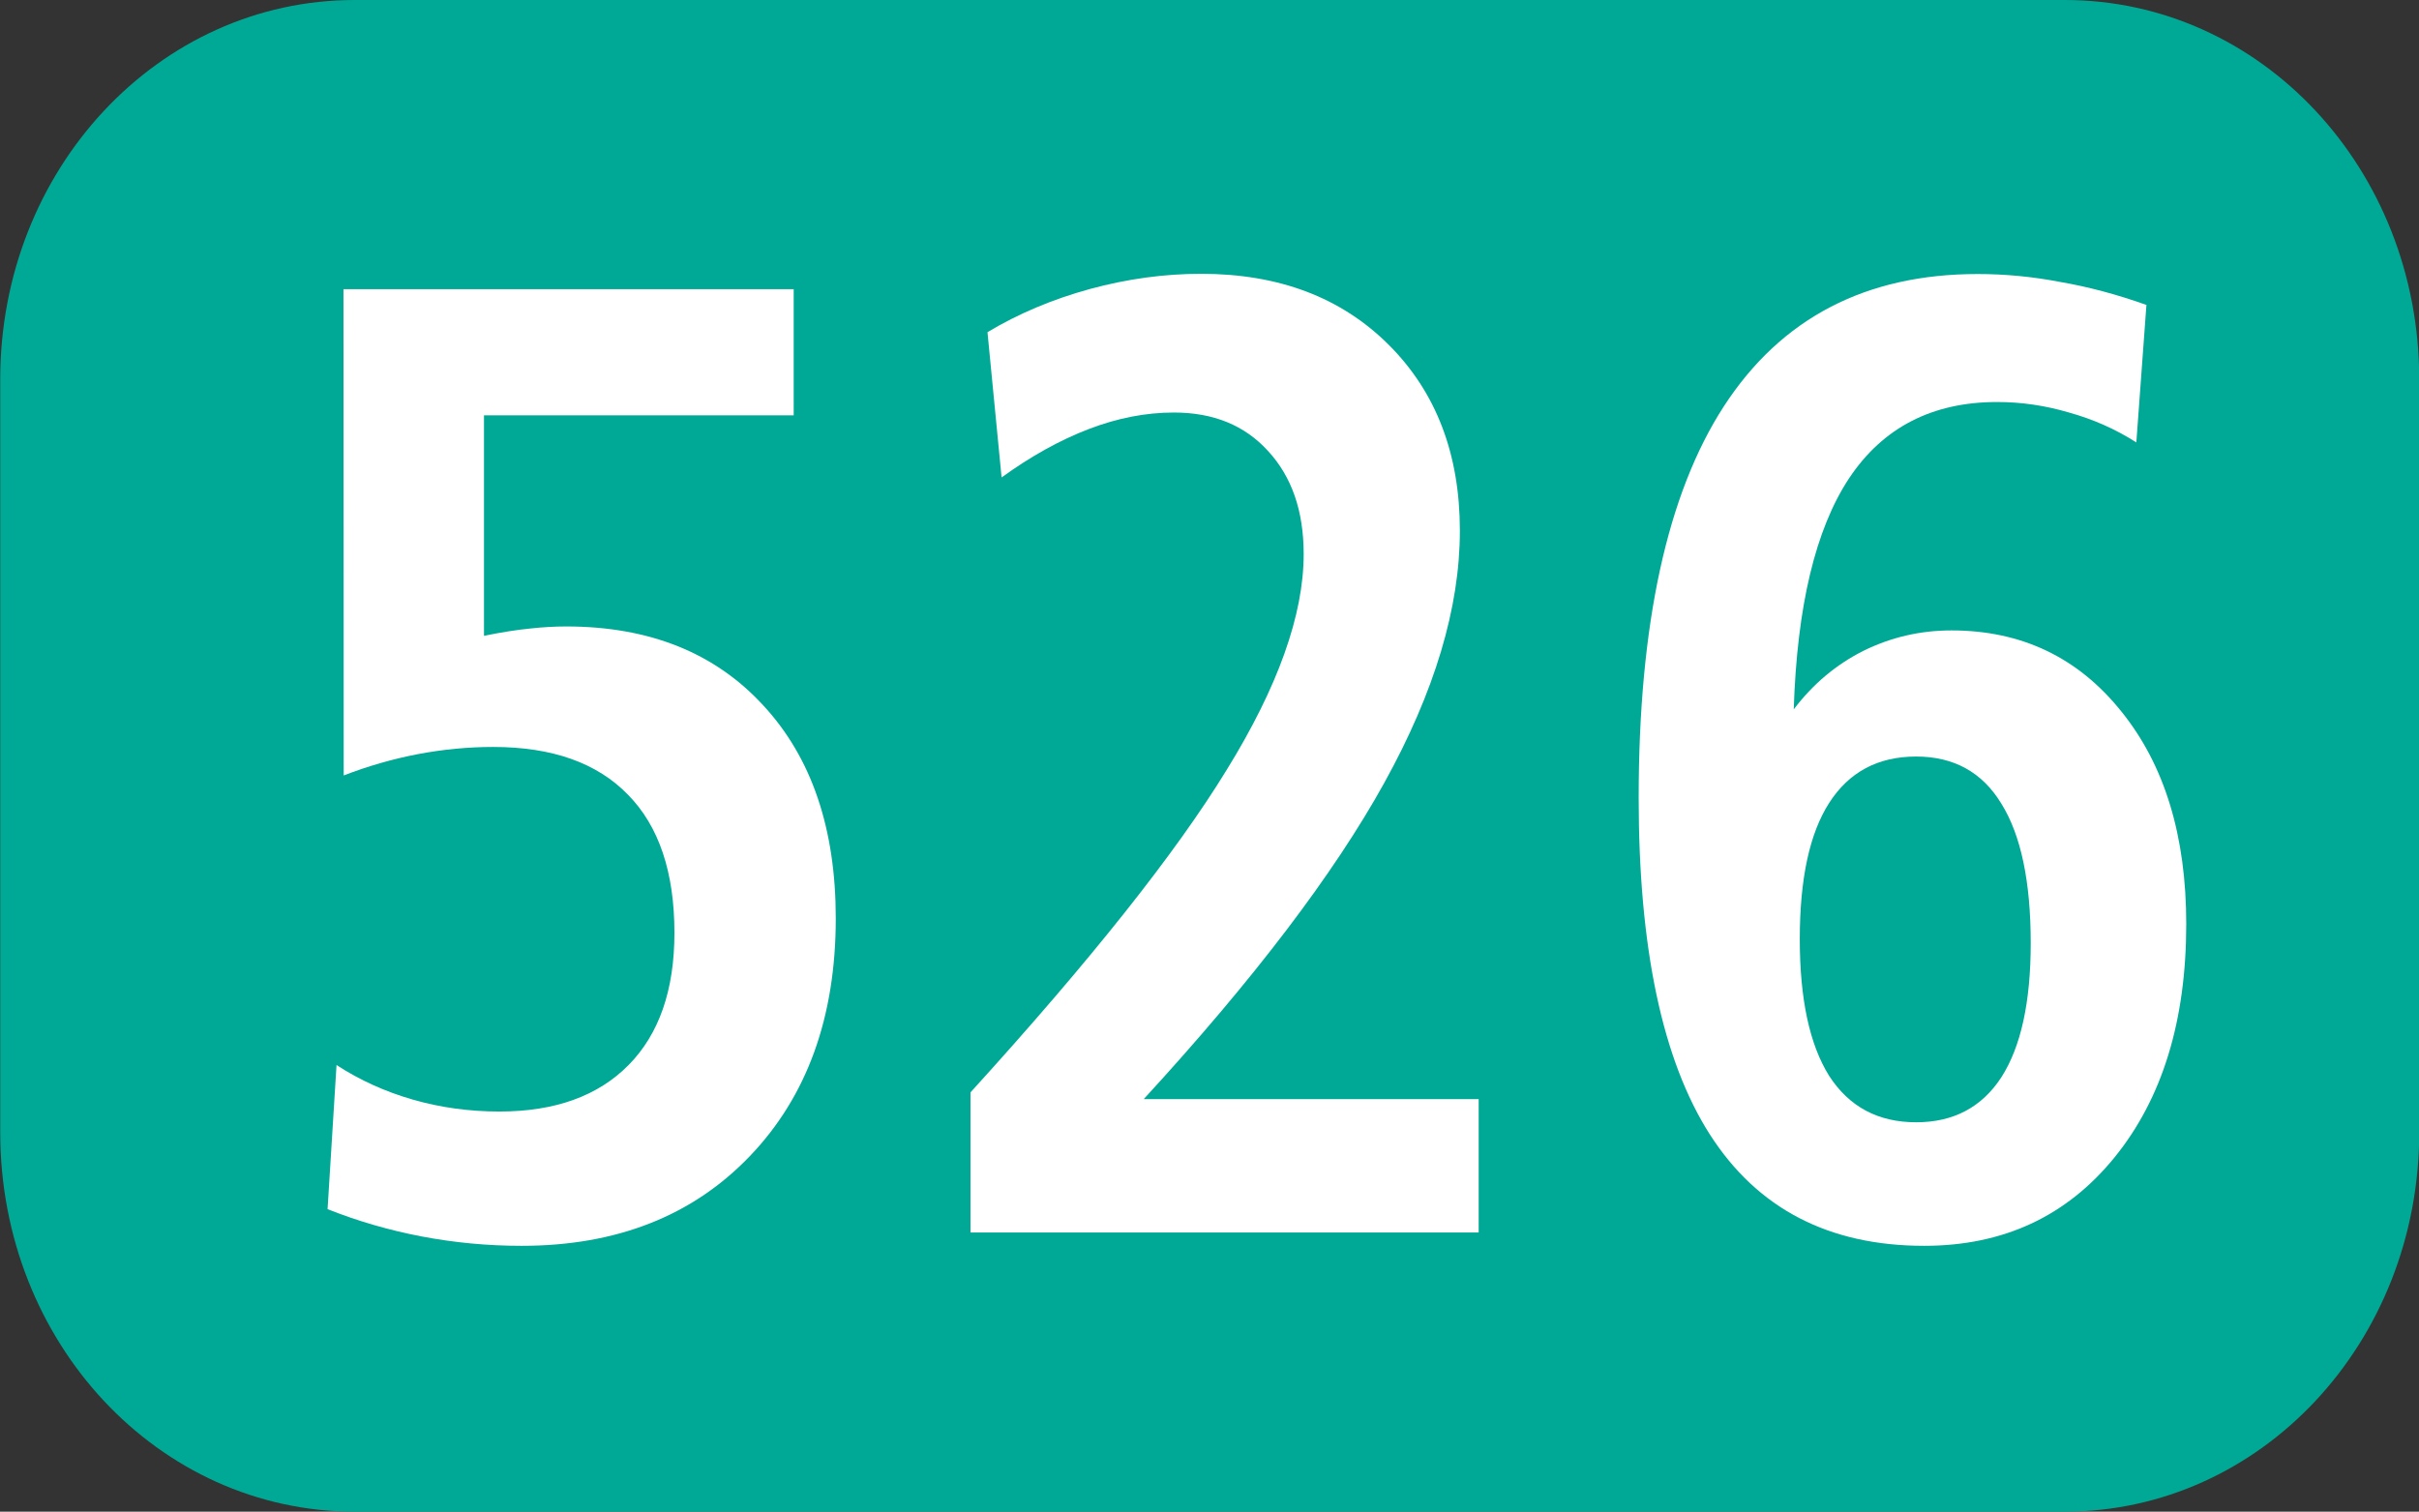
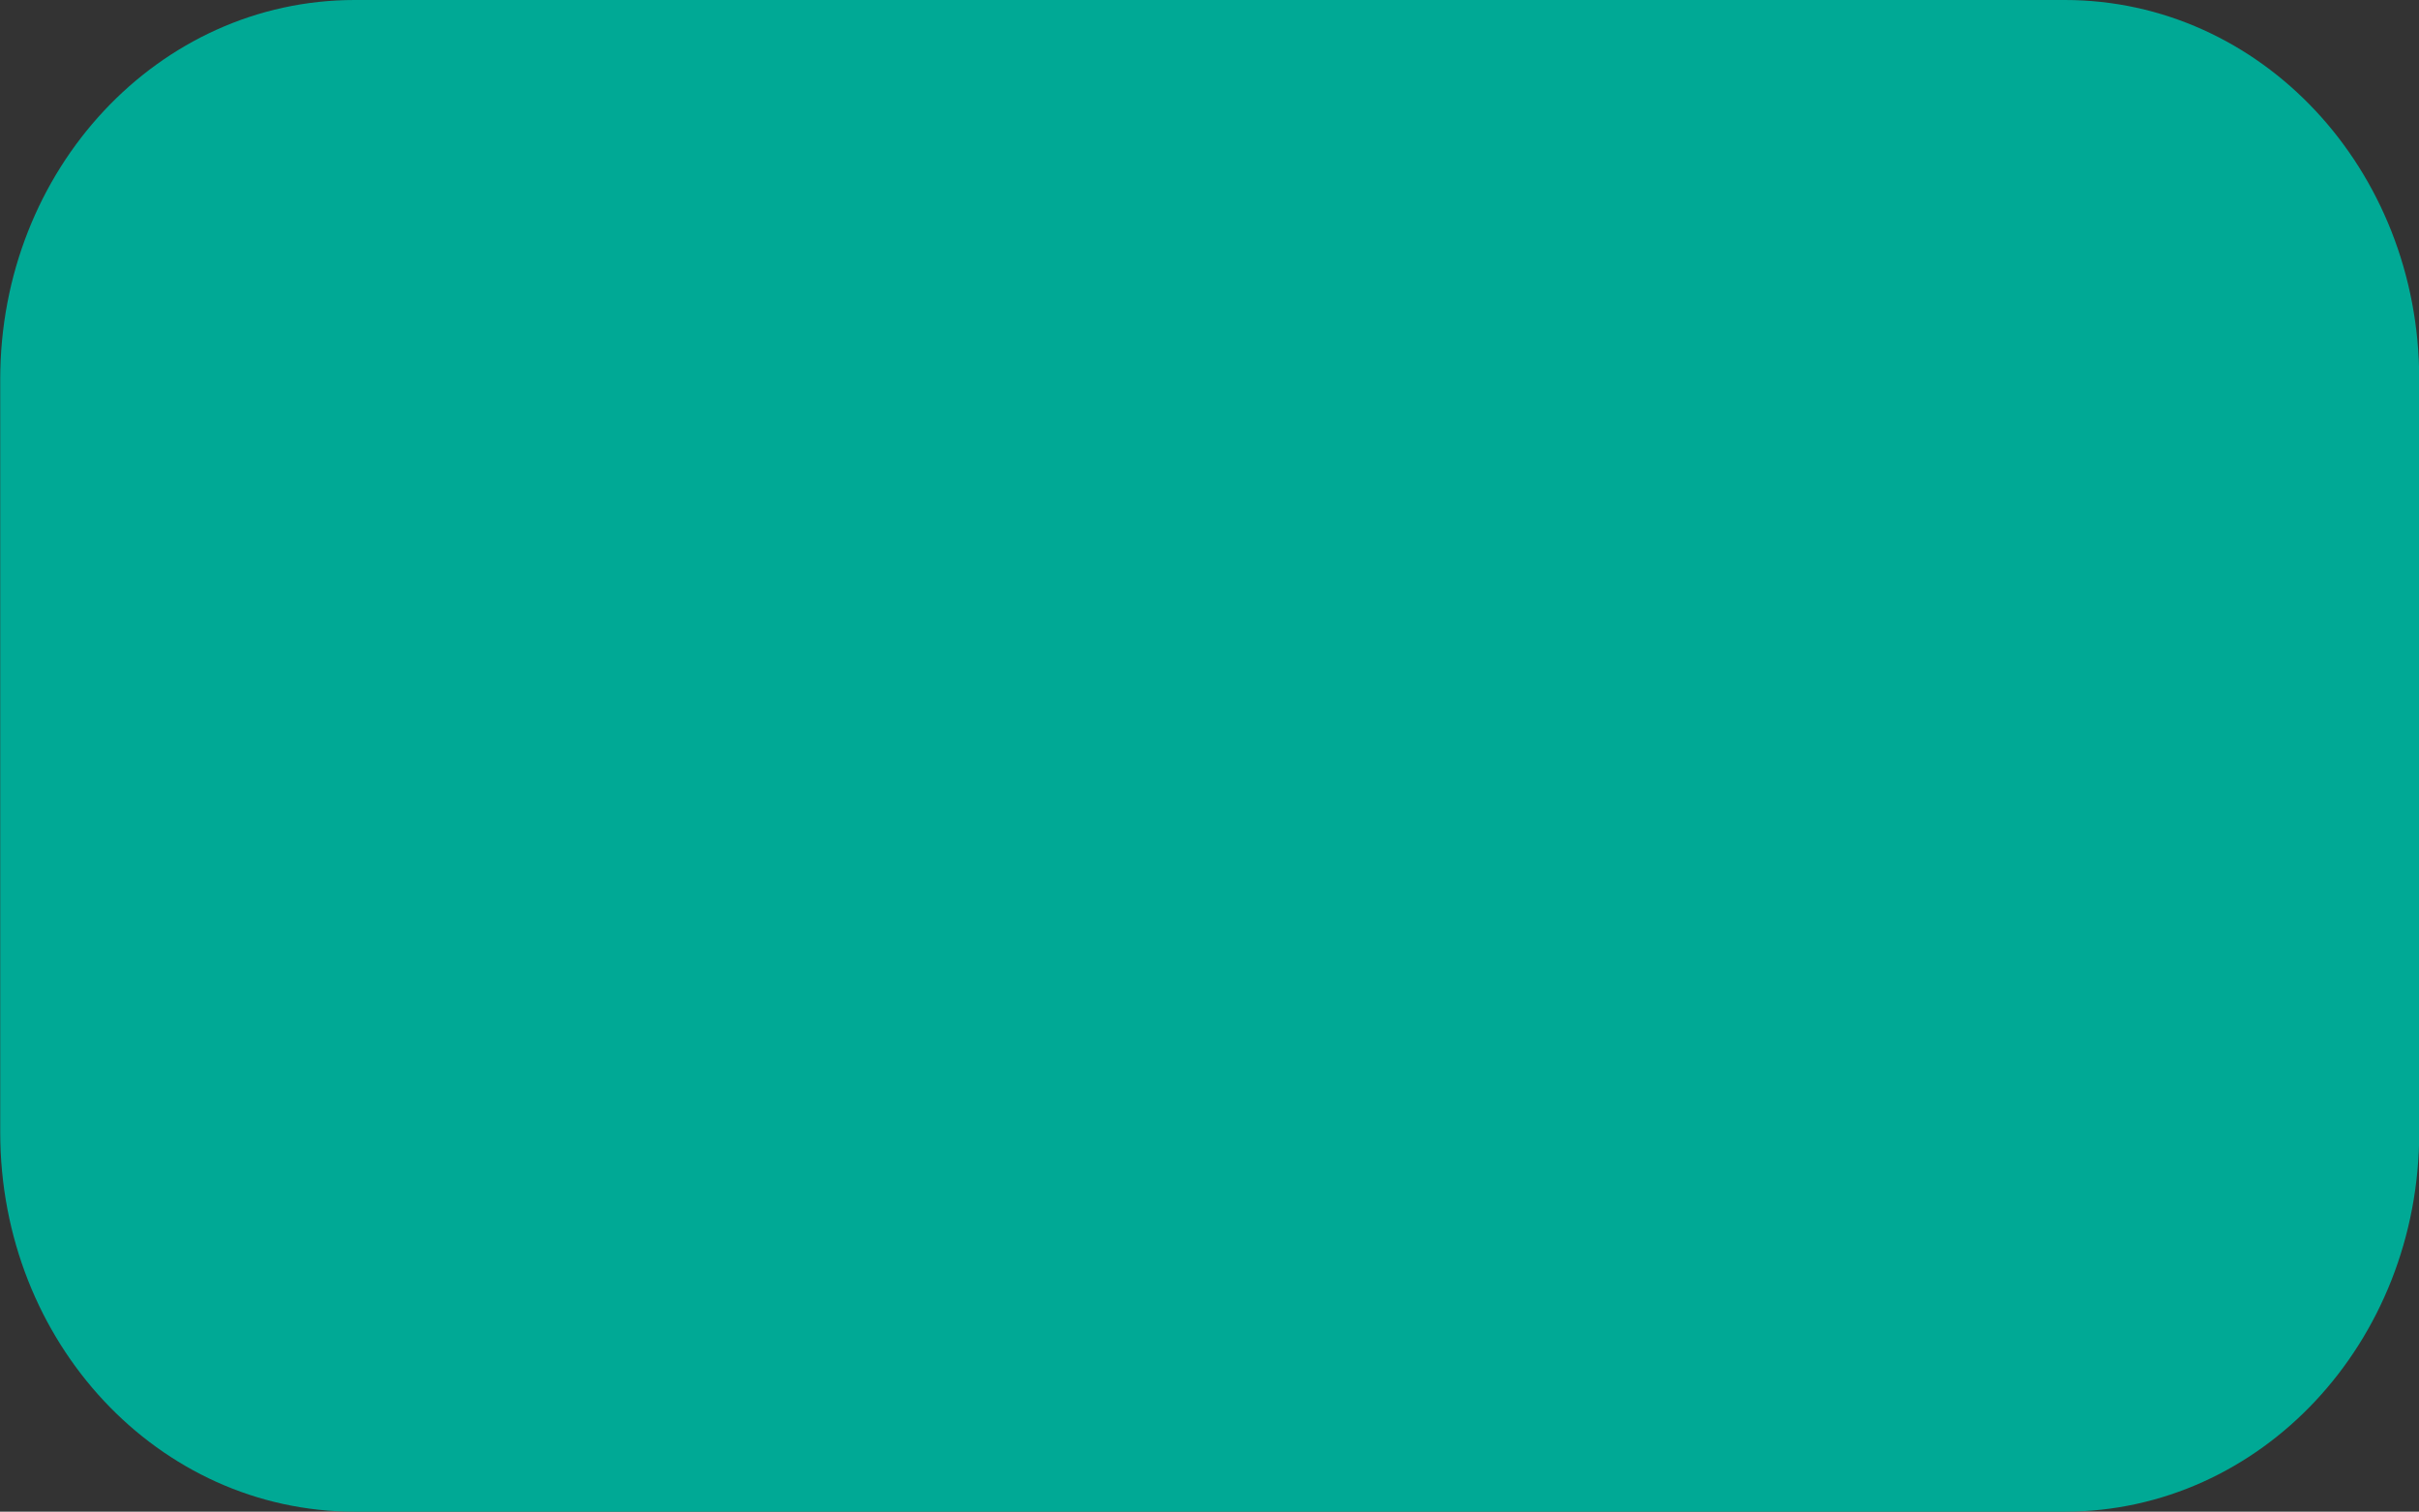
<svg xmlns="http://www.w3.org/2000/svg" xmlns:ns1="http://www.inkscape.org/namespaces/inkscape" xmlns:ns2="http://sodipodi.sourceforge.net/DTD/sodipodi-0.dtd" width="10.583mm" height="6.615mm" viewBox="0 0 10.583 6.615" version="1.1" id="svg126922" ns1:version="1.1 (c68e22c387, 2021-05-23)" ns2:docname="526.svg">
  <rect x="0" y="0" width="10.583" height="6.615" fill="#333333" stroke="none" />
  <ns2:namedview id="namedview126924" pagecolor="#ffffff" bordercolor="#666666" borderopacity="1.0" ns1:pageshadow="2" ns1:pageopacity="0.0" ns1:pagecheckerboard="0" ns1:document-units="mm" showgrid="false" fit-margin-top="0" fit-margin-left="0" fit-margin-right="0" fit-margin-bottom="0" ns1:zoom="1.8973437" ns1:cx="200.01648" ns1:cy="73.523843" ns1:window-width="1920" ns1:window-height="1017" ns1:window-x="-8" ns1:window-y="-8" ns1:window-maximized="1" ns1:current-layer="layer1" />
  <defs id="defs126919" />
  <g ns1:label="Calque 1" ns1:groupmode="layer" id="layer1" transform="translate(-43.222,-95.619)">
    <path id="rect3574" style="fill:#00a995;stroke:#000000;stroke-width:0" d="m 44.774,95.619 h 7.481 c 0.859,0 1.551,0.74 1.551,1.66 v 3.295 c 0,0.919 -0.692,1.66 -1.551,1.66 h -7.481 c -0.859,0 -1.551,-0.74 -1.551,-1.66 v -3.295 c 0,-0.919 0.692,-1.66 1.551,-1.66 z" />
    <g aria-label="526" transform="scale(0.979,1.022)" id="text3576" style="font-weight:bold;font-size:3.175px;line-height:0%;font-family:'Humnst777 Cn BT';-inkscape-font-specification:'Humnst777 Cn BT Bold';text-align:center;letter-spacing:0px;word-spacing:0px;text-anchor:middle;fill:#ffffff;stroke-width:0.265">
-       <path d="m 45.684,94.799 h 2.012 v 0.54 h -1.384 v 0.944 q 0.119,-0.023 0.205,-0.031 0.085,-0.009 0.162,-0.009 0.557,0 0.881,0.338 0.324,0.335 0.324,0.912 0,0.634 -0.384,1.018 -0.384,0.384 -1.02,0.384 -0.225,0 -0.446,-0.04 -0.219,-0.04 -0.421,-0.117 l 0.04,-0.617 q 0.156,0.097 0.341,0.148 0.185,0.051 0.387,0.051 0.372,0 0.577,-0.199 0.205,-0.199 0.205,-0.566 0,-0.389 -0.207,-0.591 -0.207,-0.205 -0.603,-0.205 -0.168,0 -0.338,0.031 -0.168,0.031 -0.33,0.091 z" style="font-size:5.821px;line-height:1.25" id="path127135" />
-       <path d="m 49.262,98.267 h 1.495 v 0.571 h -2.271 v -0.6 q 0.804,-0.847 1.145,-1.381 0.344,-0.534 0.344,-0.924 0,-0.276 -0.159,-0.441 -0.156,-0.165 -0.421,-0.165 -0.188,0 -0.381,0.071 -0.193,0.071 -0.389,0.207 l -0.063,-0.622 q 0.207,-0.119 0.458,-0.185 0.25,-0.065 0.497,-0.065 0.52,0 0.838,0.304 0.318,0.304 0.318,0.796 0,0.495 -0.338,1.08 -0.338,0.585 -1.074,1.353 z" style="font-size:5.821px;line-height:1.25" id="path127137" />
-       <path d="m 52.712,96.8 q -0.256,0 -0.389,0.199 -0.131,0.196 -0.131,0.583 0,0.384 0.131,0.585 0.134,0.199 0.389,0.199 0.25,0 0.381,-0.193 0.131,-0.196 0.131,-0.574 0,-0.395 -0.131,-0.597 -0.128,-0.202 -0.381,-0.202 z m 1.029,-1.933 -0.045,0.588 q -0.139,-0.085 -0.301,-0.128 -0.159,-0.045 -0.321,-0.045 -0.435,0 -0.662,0.327 -0.225,0.327 -0.247,0.989 0.128,-0.162 0.31,-0.25 0.185,-0.088 0.395,-0.088 0.469,0 0.759,0.347 0.29,0.344 0.29,0.91 0,0.622 -0.321,1 -0.321,0.378 -0.85,0.378 -0.639,0 -0.958,-0.477 -0.318,-0.477 -0.318,-1.441 0,-1.114 0.381,-1.677 0.384,-0.566 1.134,-0.566 0.185,0 0.369,0.034 0.188,0.031 0.387,0.099 z" style="font-size:5.821px;line-height:1.25" id="path127139" />
-     </g>
+       </g>
  </g>
</svg>